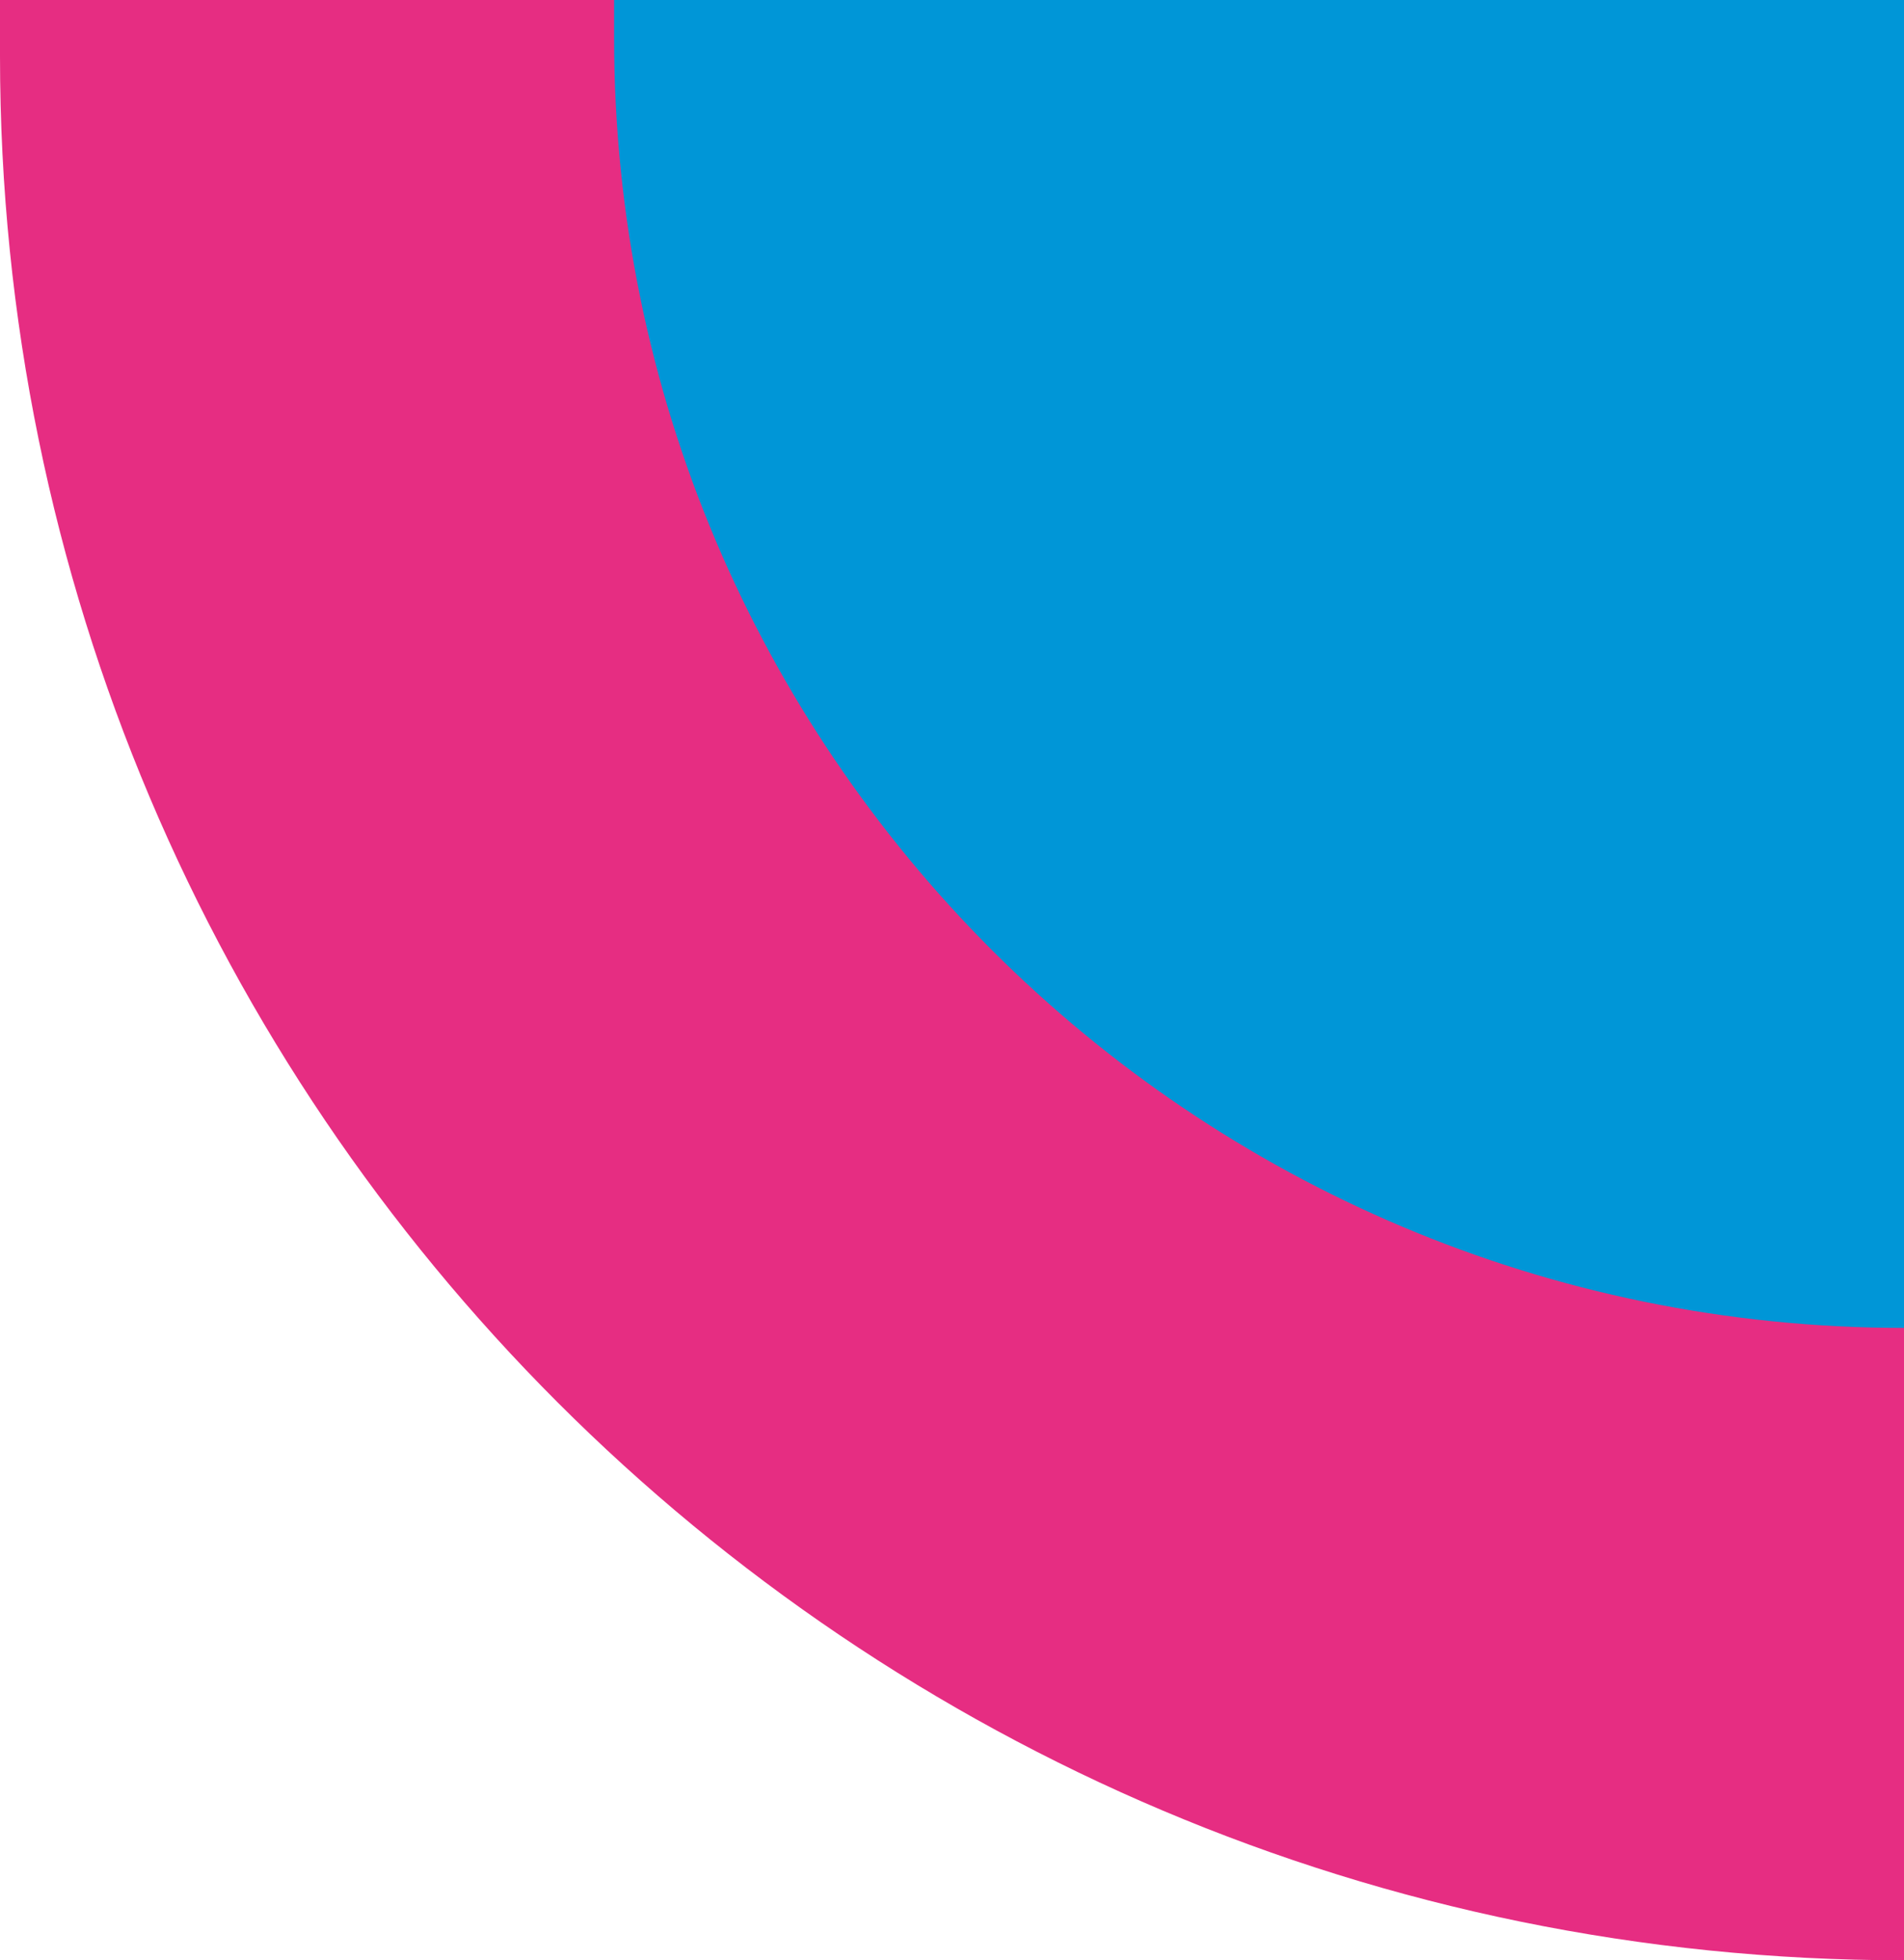
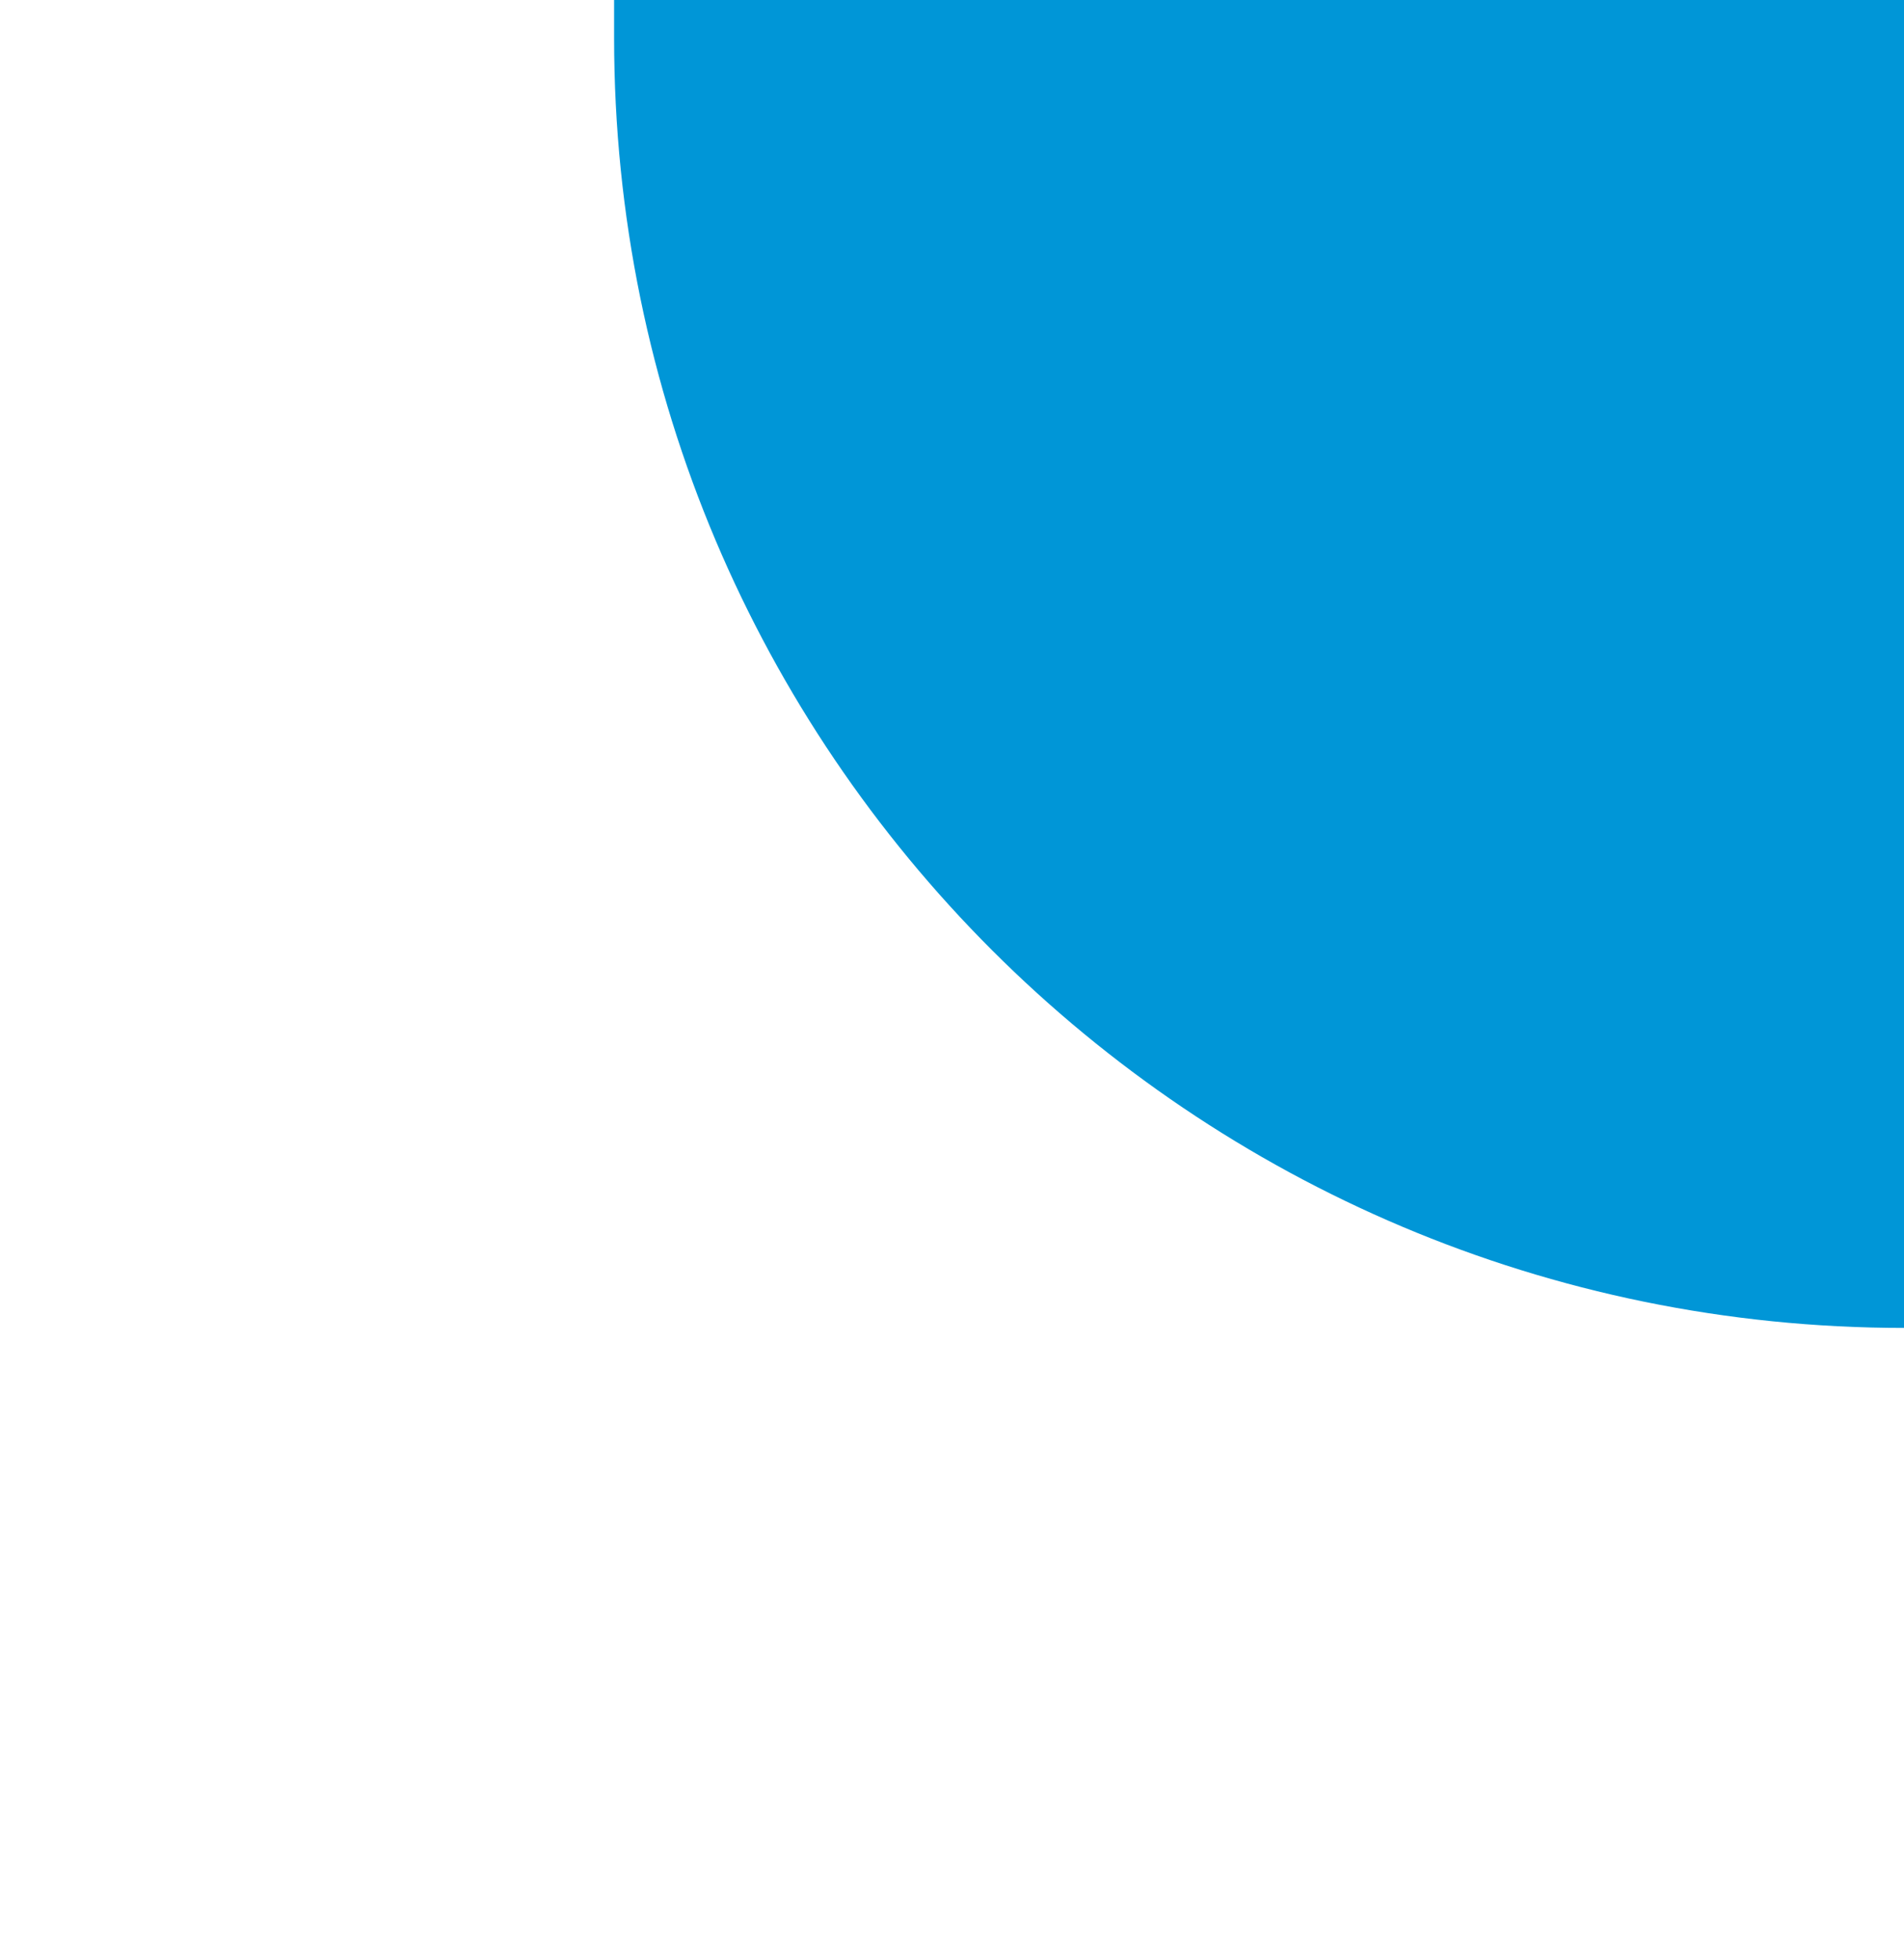
<svg xmlns="http://www.w3.org/2000/svg" version="1.1" id="Livello_1" x="0px" y="0px" viewBox="0 0 262.3 270" enable-background="new 0 0 262.3 270" xml:space="preserve">
-   <path fill="#E62D82" d="M0,0h262.3v270C117.4,270,0,152.5,0,7.7" />
  <path fill="#0096D7" d="M84.6,0l177.7,0v182.9c-98.1,0-177.7-79.5-177.7-177.7" />
</svg>